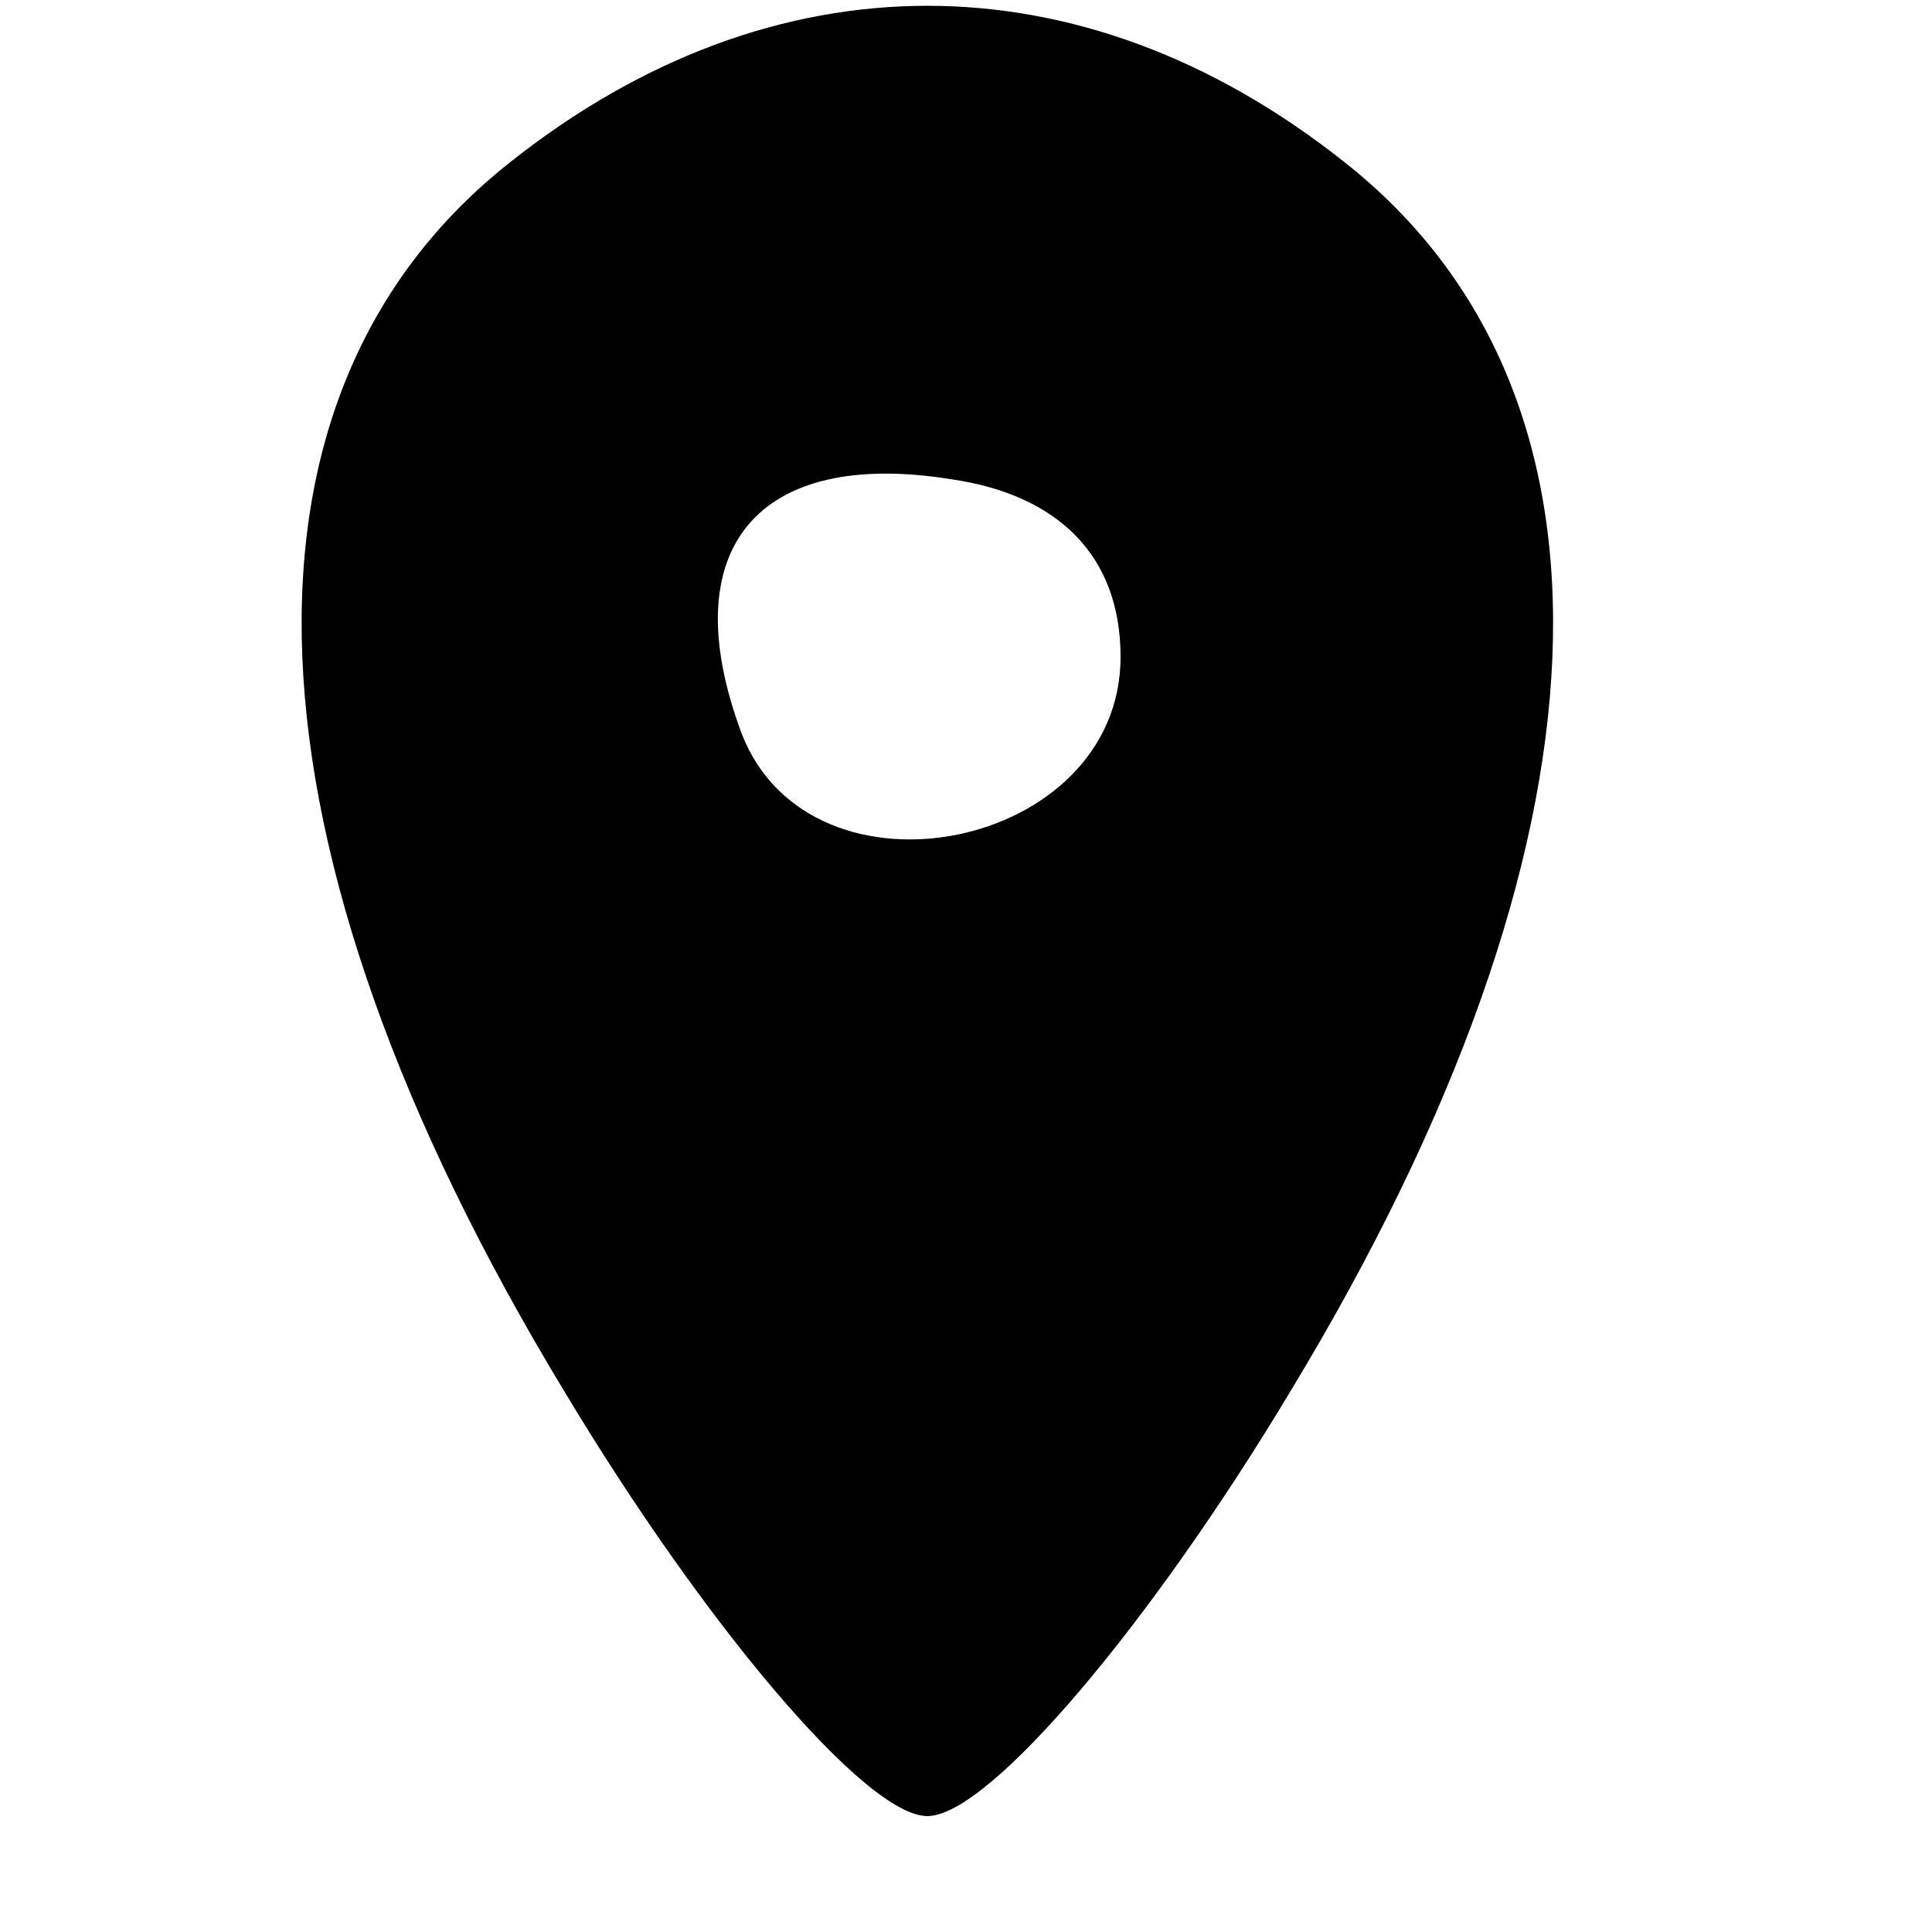
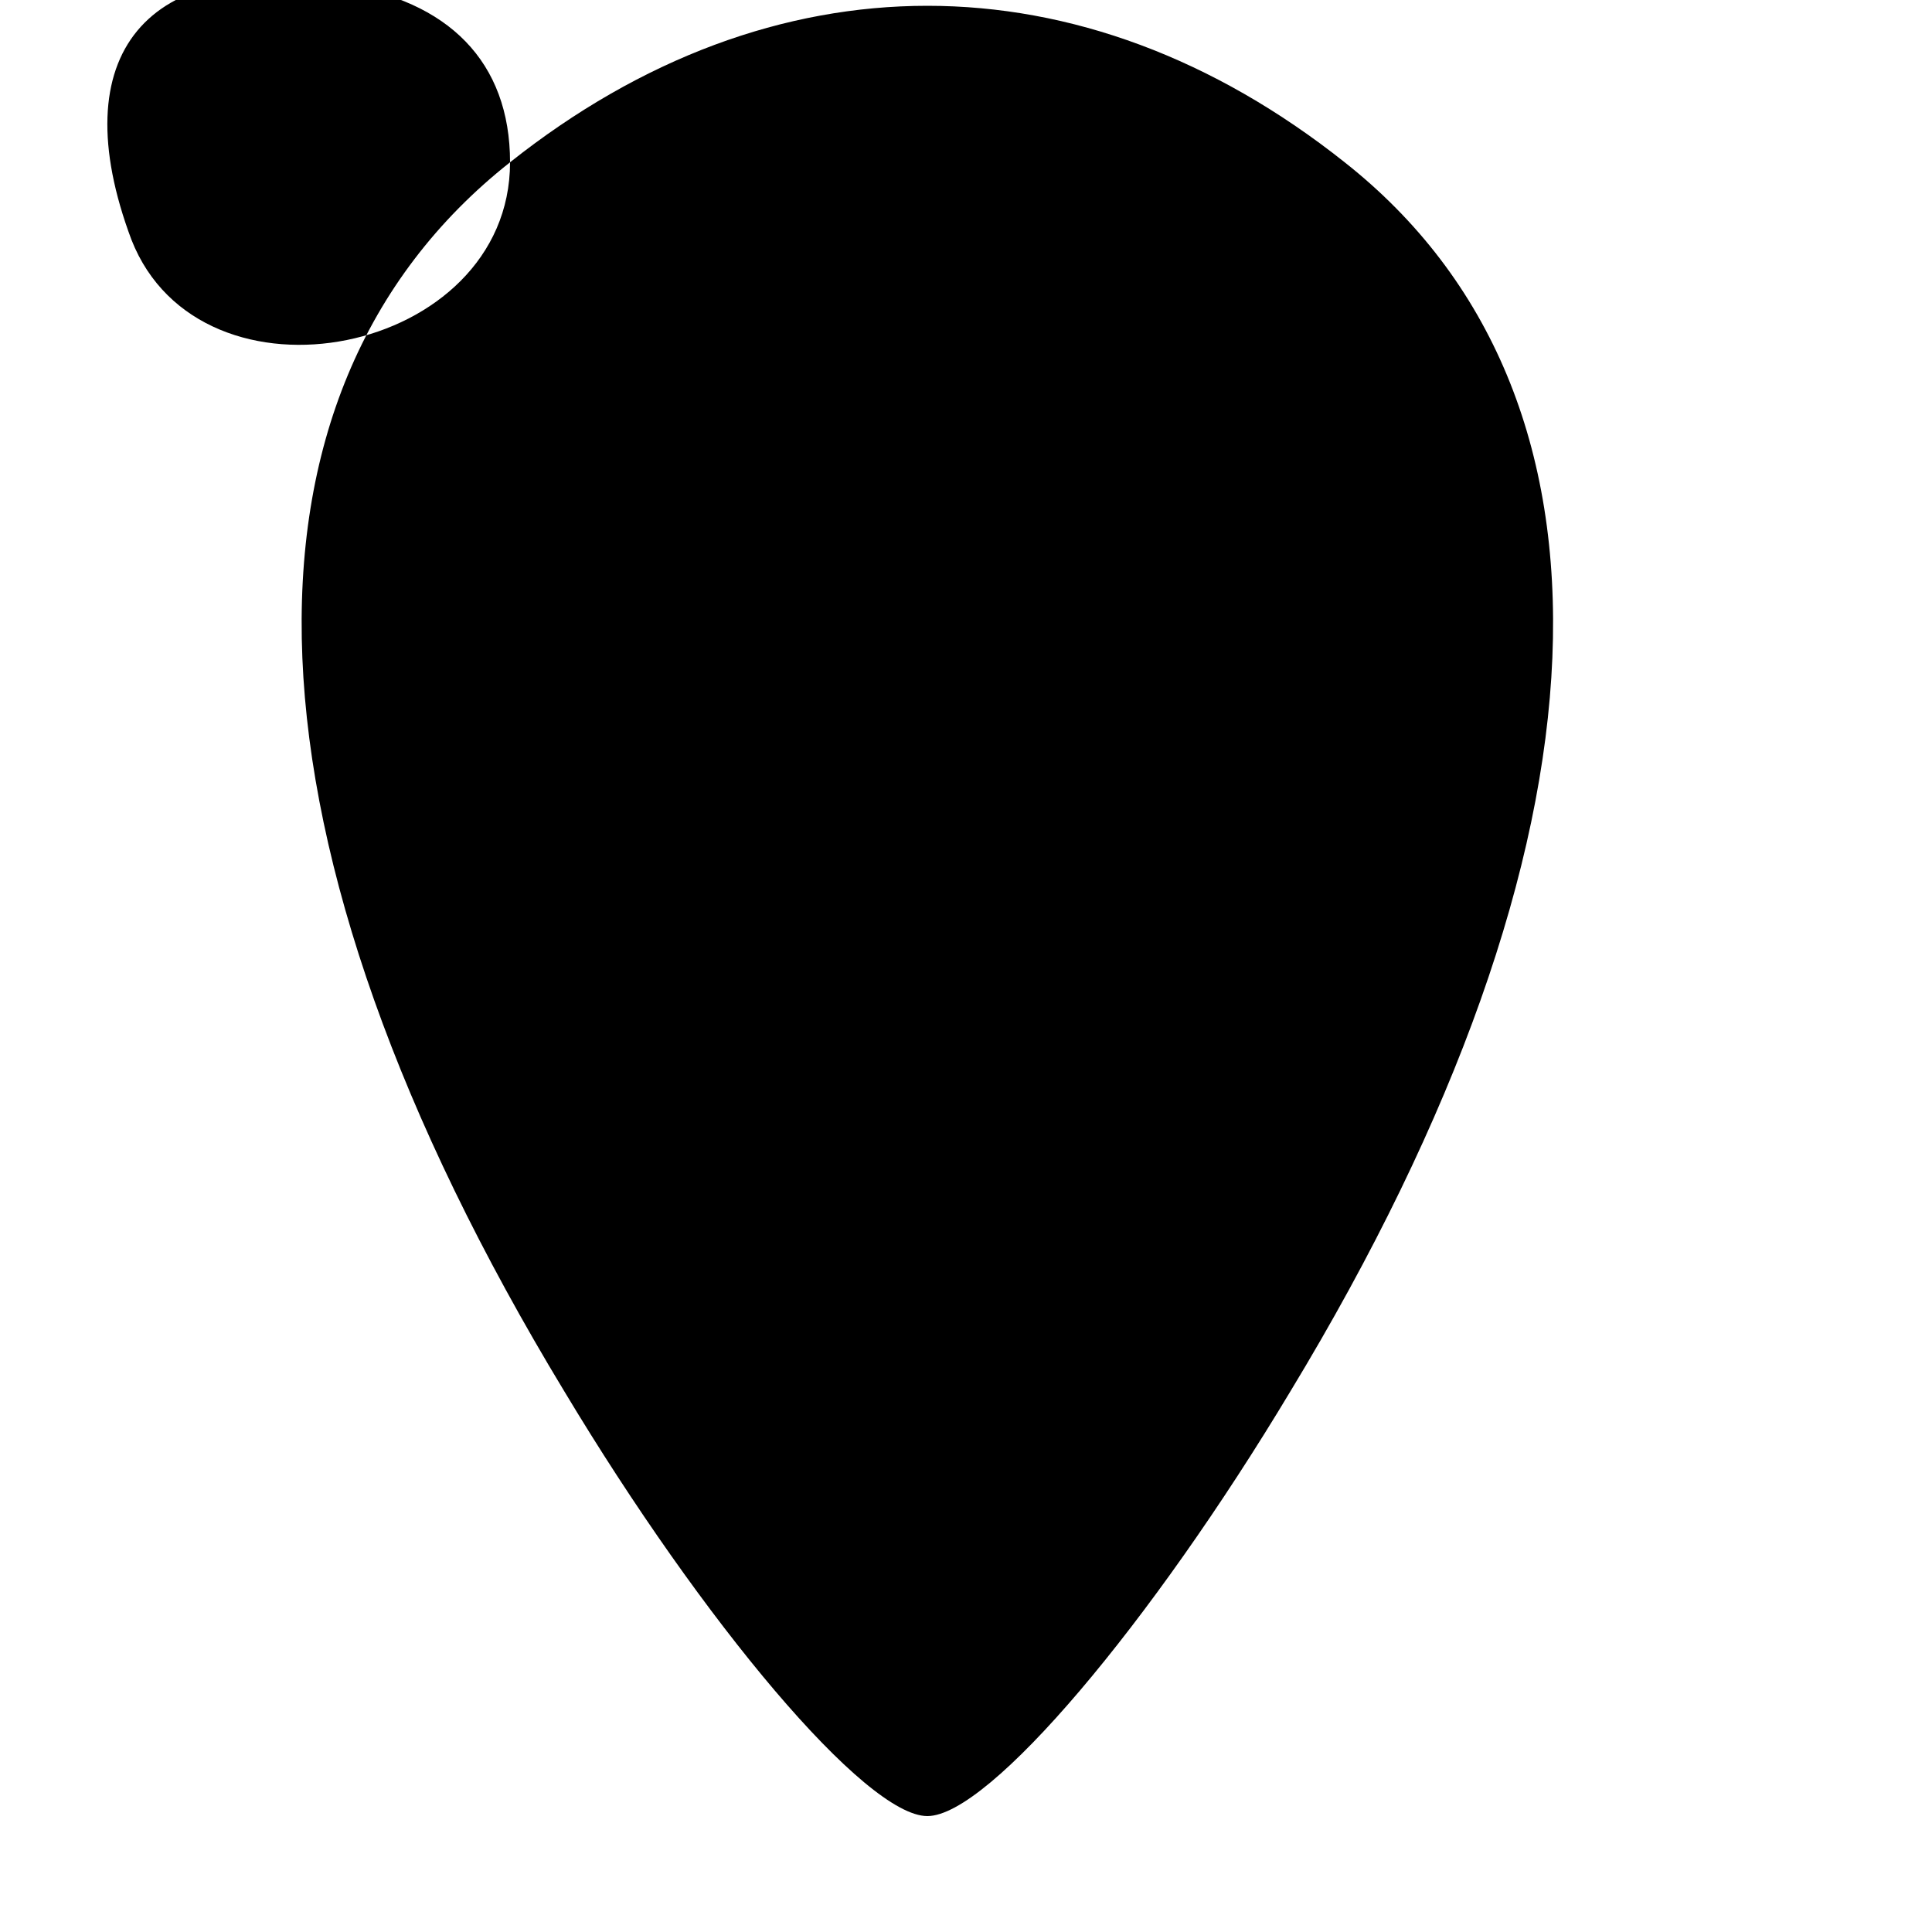
<svg xmlns="http://www.w3.org/2000/svg" version="1.0" width="25pt" height="25pt" viewBox="0 0 25 25" preserveAspectRatio="xMidYMid meet">
  <g transform="translate(0,25) scale(0.1,-0.1)" fill="#000000" stroke="none">
-     <path d="M66 229 c-38 -30 -36 -88 7 -159 18 -30 39 -55 47 -55 8 0 29 25 47 55 43 71 45 129 7 159 -34 27 -74 27 -108 0z m79 -64 c0 -25 -40 -33 -49 -10 -9 24 2 37 27 33 14 -2 22 -10 22 -23z" />
+     <path d="M66 229 c-38 -30 -36 -88 7 -159 18 -30 39 -55 47 -55 8 0 29 25 47 55 43 71 45 129 7 159 -34 27 -74 27 -108 0z c0 -25 -40 -33 -49 -10 -9 24 2 37 27 33 14 -2 22 -10 22 -23z" />
  </g>
</svg>